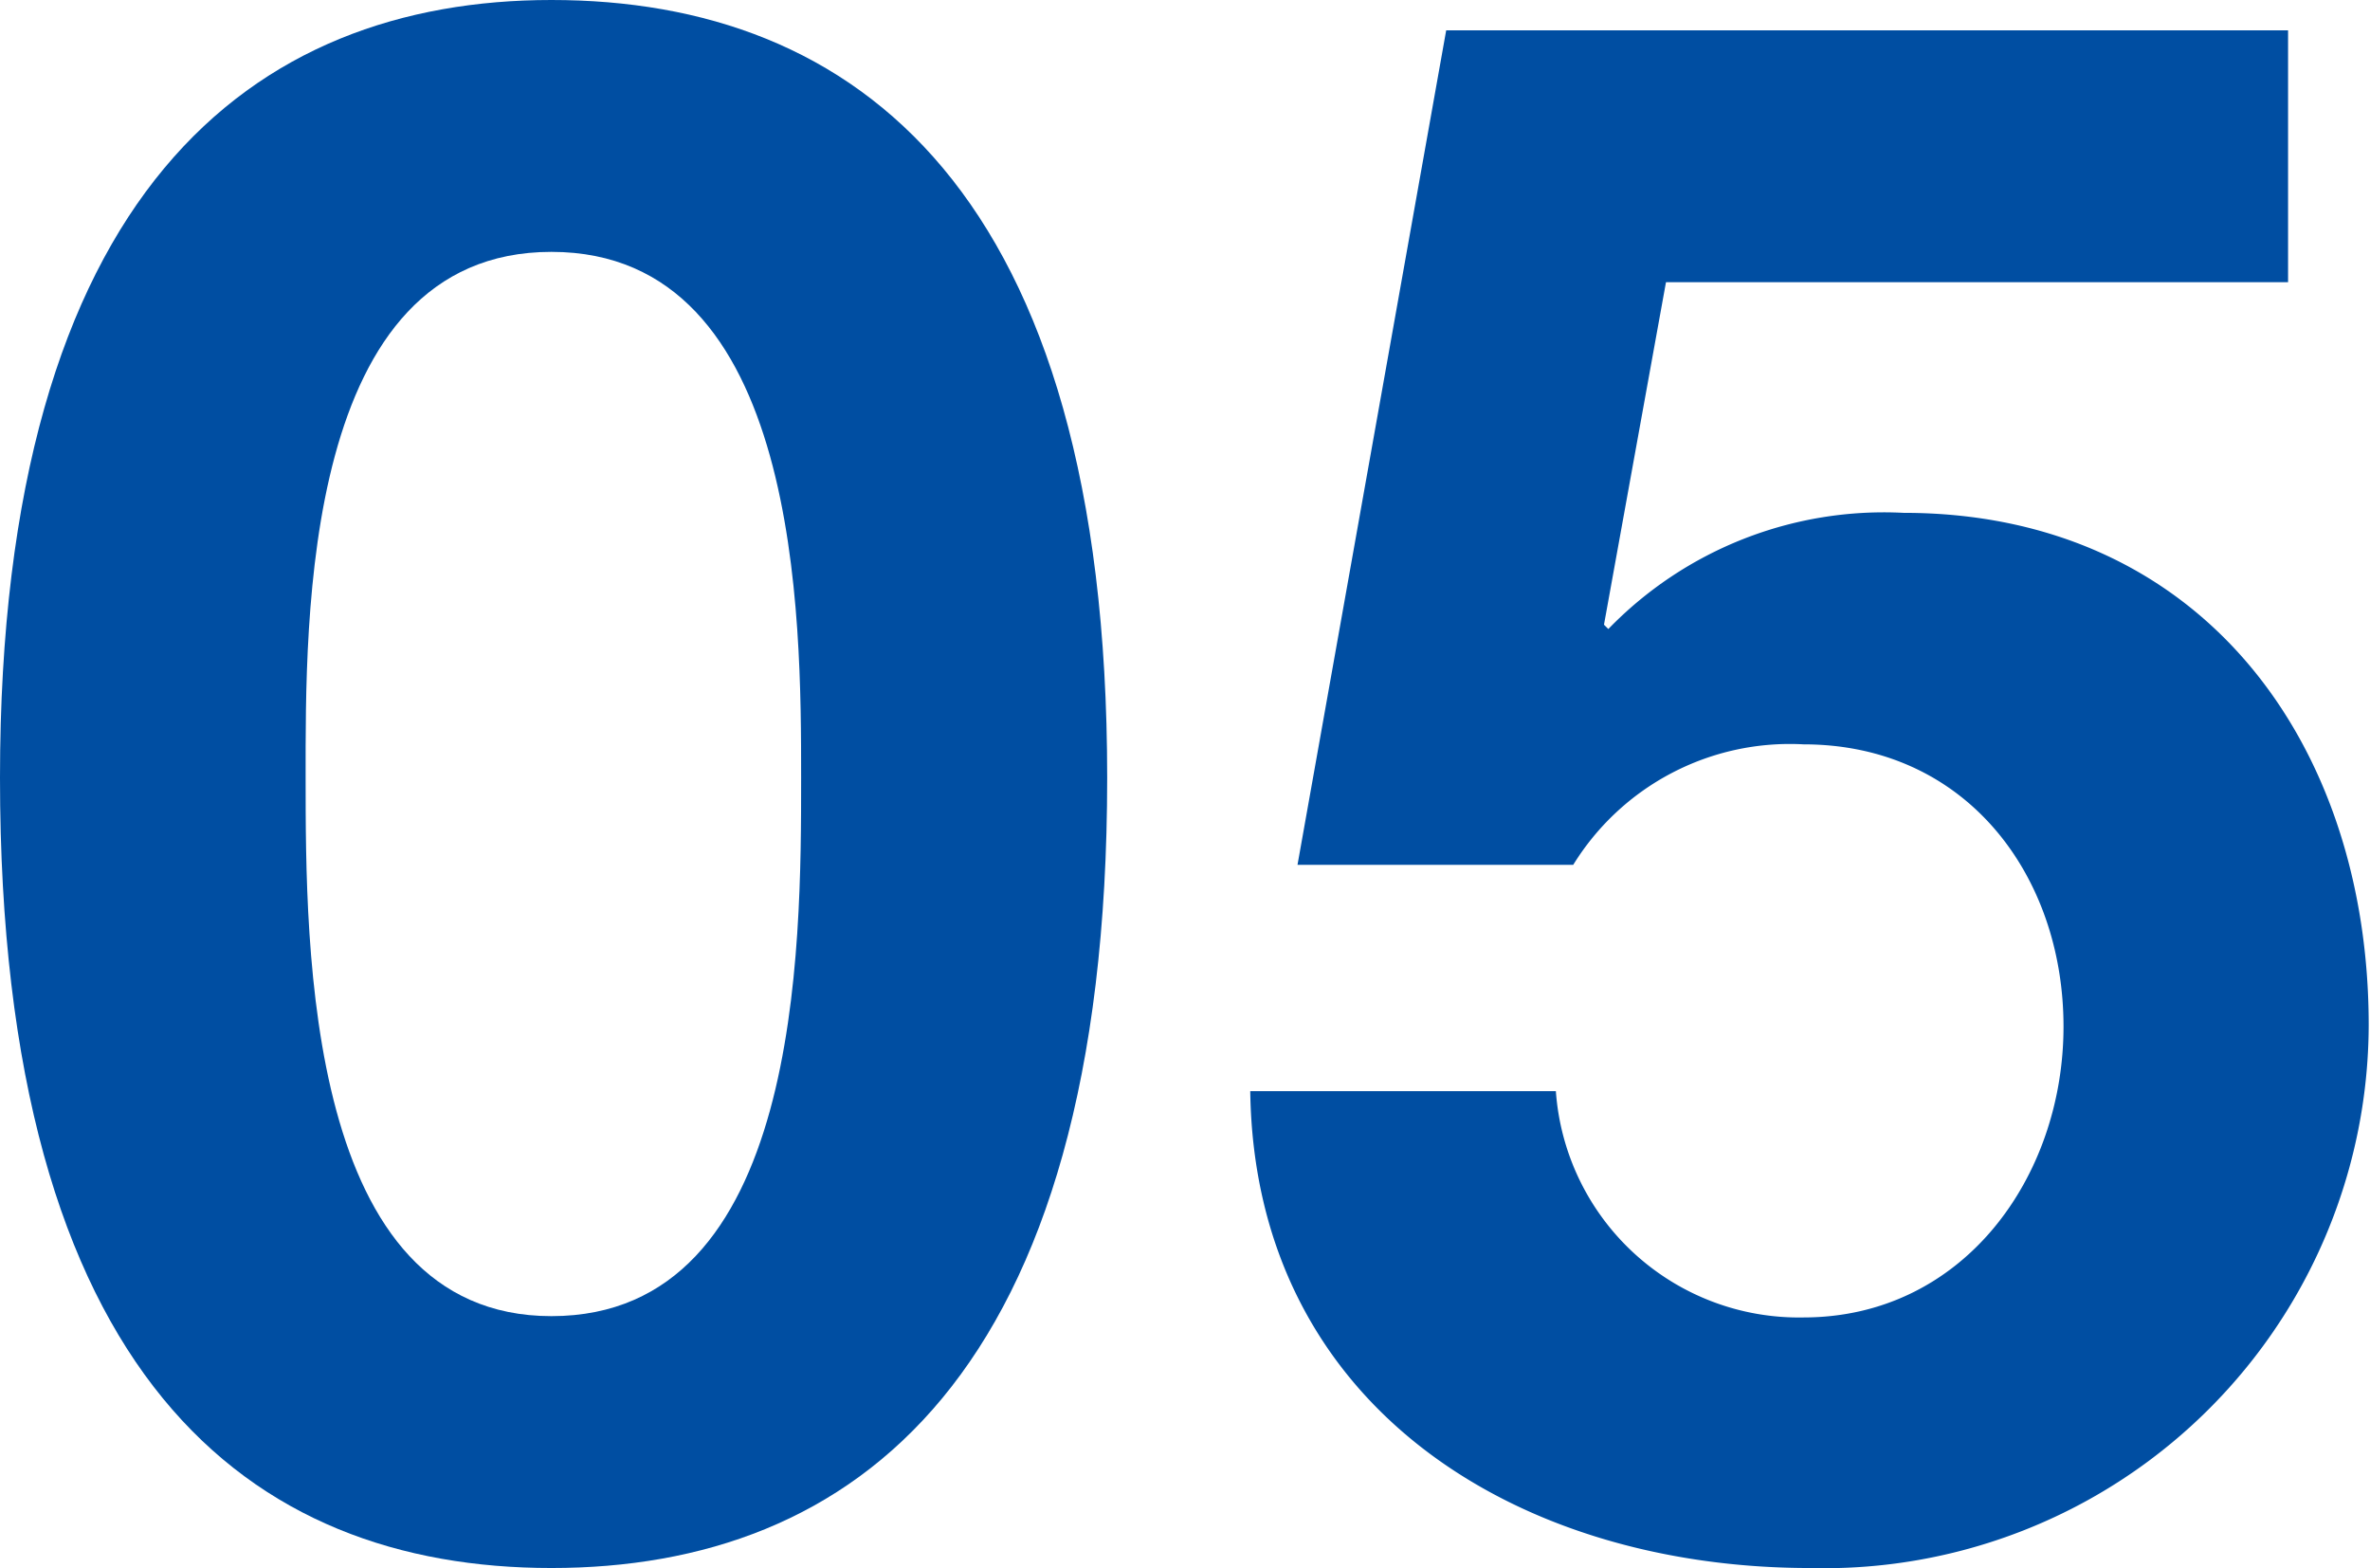
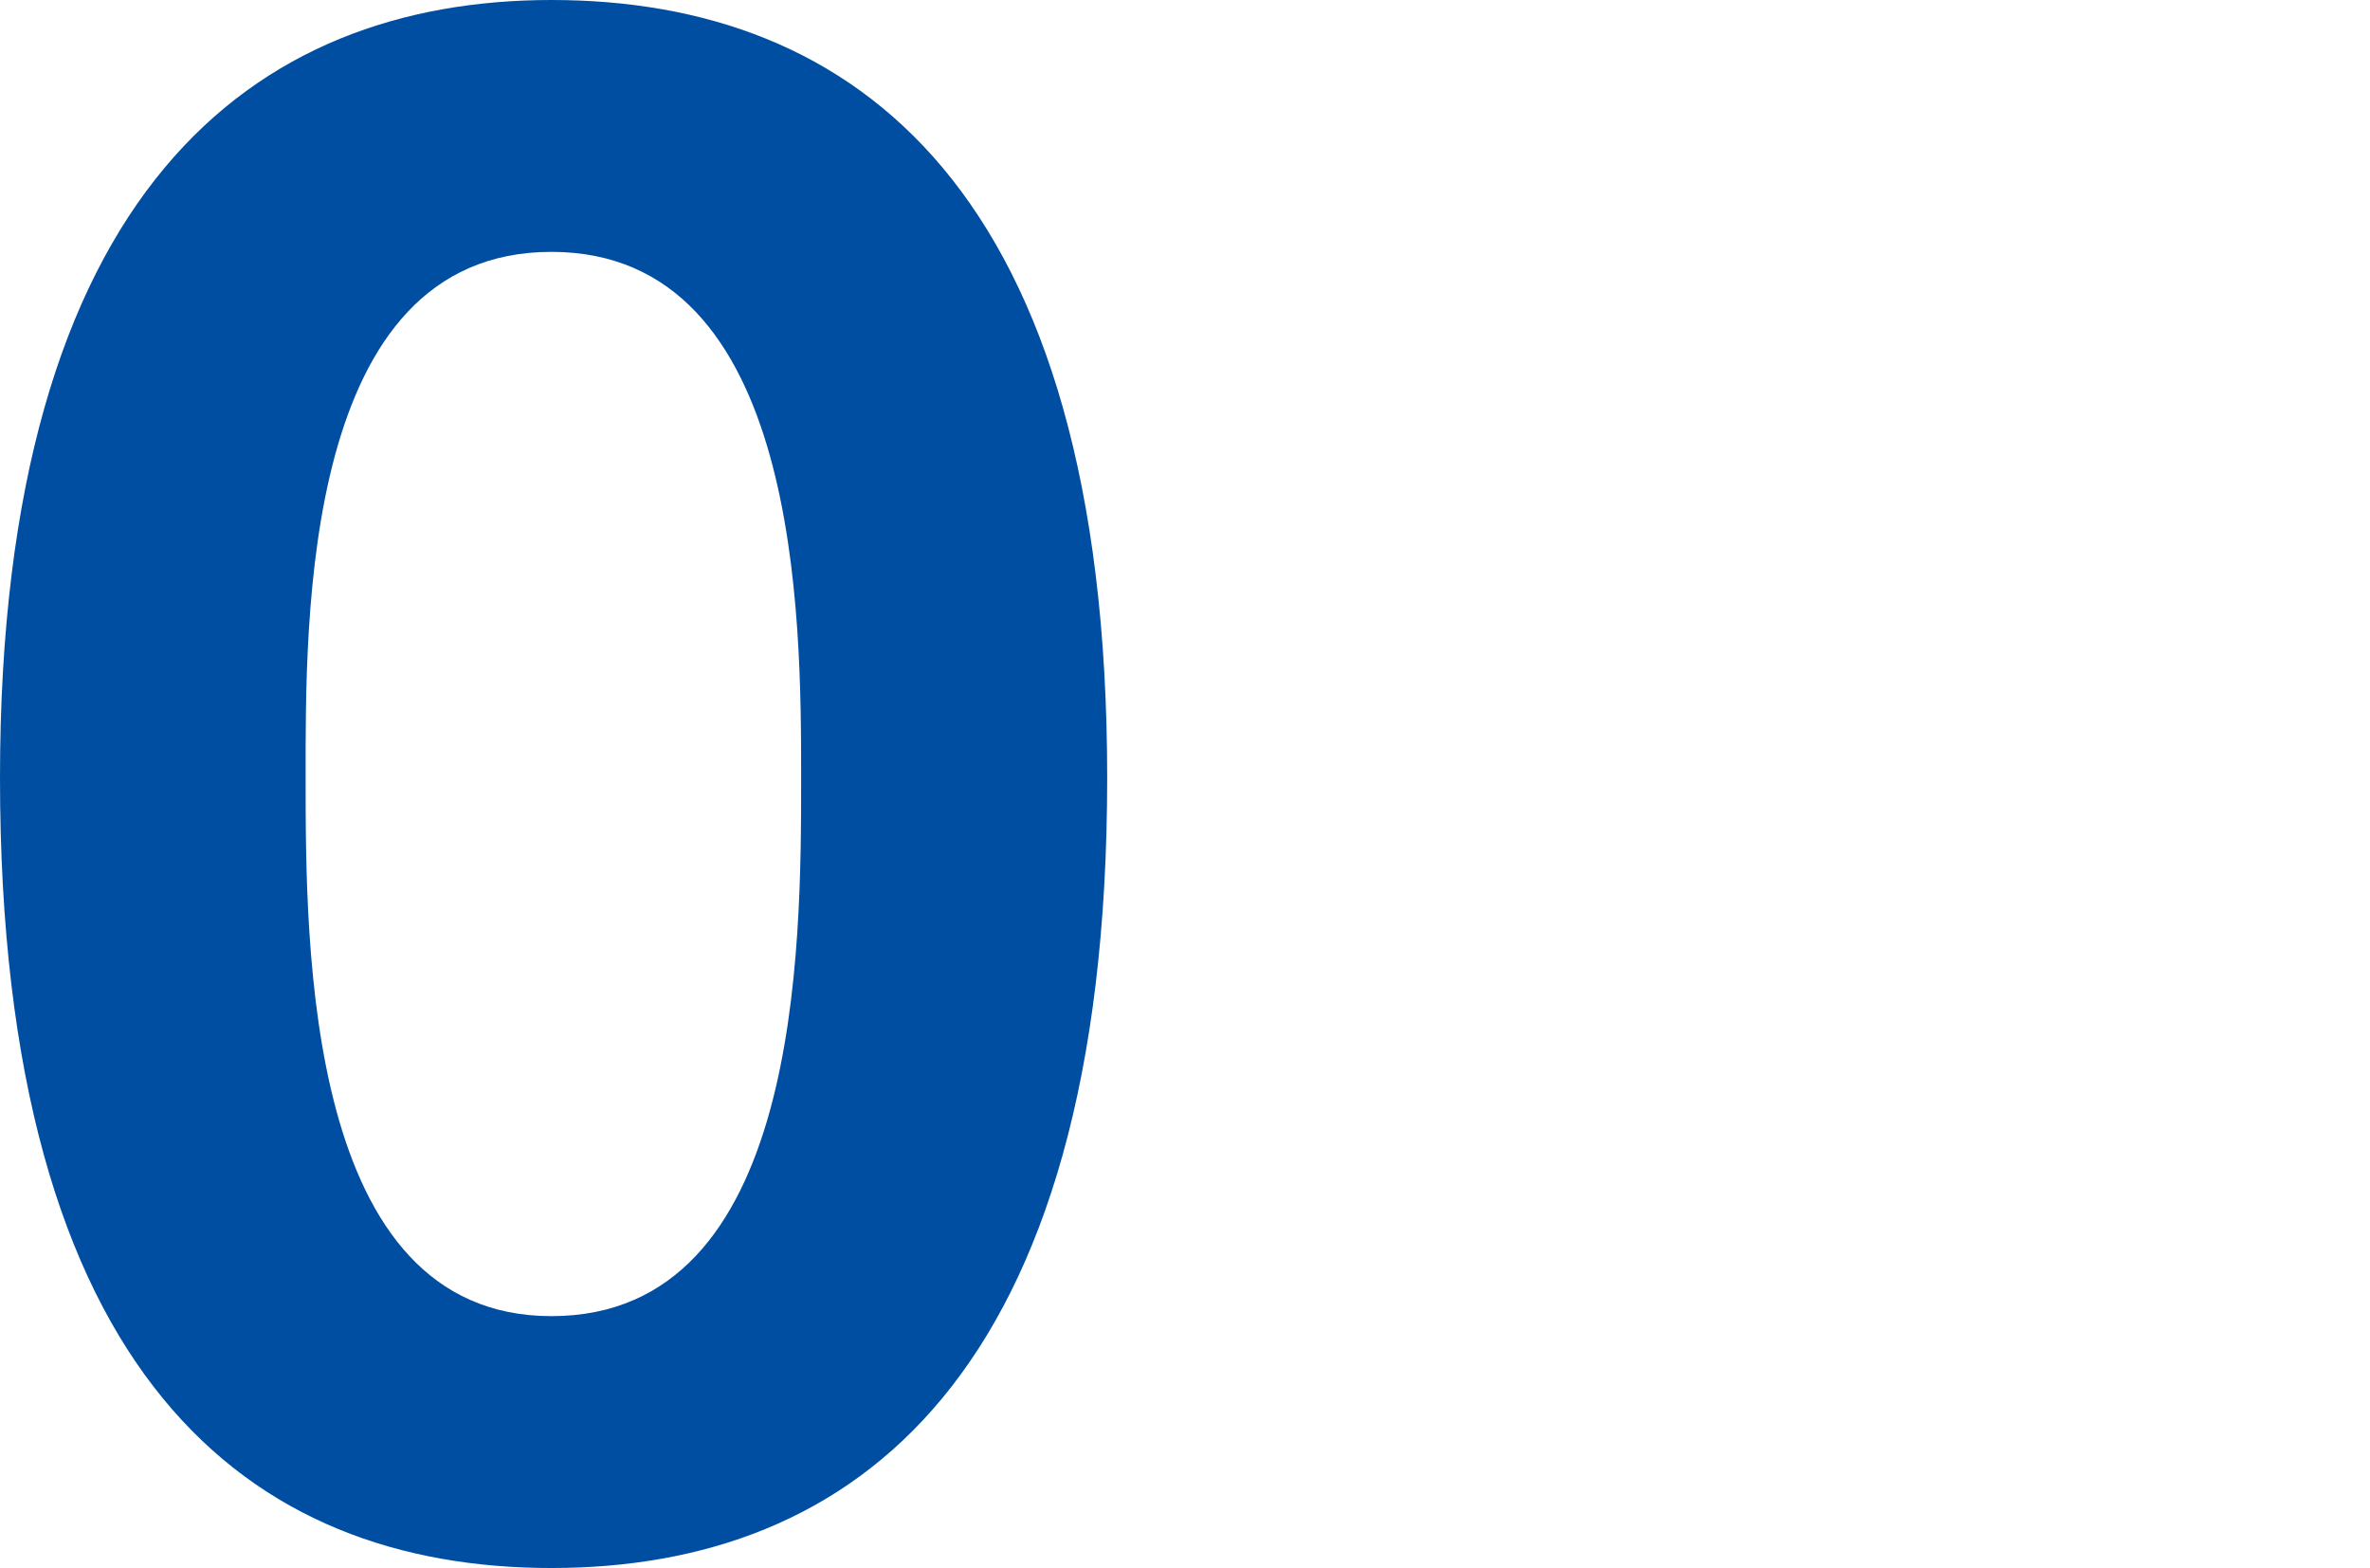
<svg xmlns="http://www.w3.org/2000/svg" viewBox="0 0 54.67 36.17">
  <defs>
    <style>.cls-1{fill:#004ea2;}</style>
  </defs>
  <g id="レイヤー_2" data-name="レイヤー 2">
    <g id="ミストの仕組み">
      <path class="cls-1" d="M12.72,0c7,0,12.82,4.37,12.82,17.94,0,13.86-5.87,18.23-12.82,18.23S0,31.8,0,17.94C0,4.37,5.86,0,12.72,0Zm0,30.36c5.76,0,5.76-8.5,5.76-12.42,0-3.63,0-12.13-5.76-12.13s-5.67,8.5-5.67,12.13C7.05,21.86,7.05,30.36,12.72,30.36Z" />
-       <path class="cls-1" d="M52.78,6.51H38.43L37,14.41l.1.1a8.85,8.85,0,0,1,6.81-2.68c6.86,0,10.73,5.31,10.73,11.82A12.56,12.56,0,0,1,41.75,36.17c-6.75,0-12.81-3.73-12.91-11h7.05a5.62,5.62,0,0,0,5.71,5.22c3.68,0,6-3.23,6-6.71s-2.24-6.51-6-6.51a5.87,5.87,0,0,0-5.31,2.78H29.93L33.36.7H52.78Z" />
    </g>
  </g>
</svg>